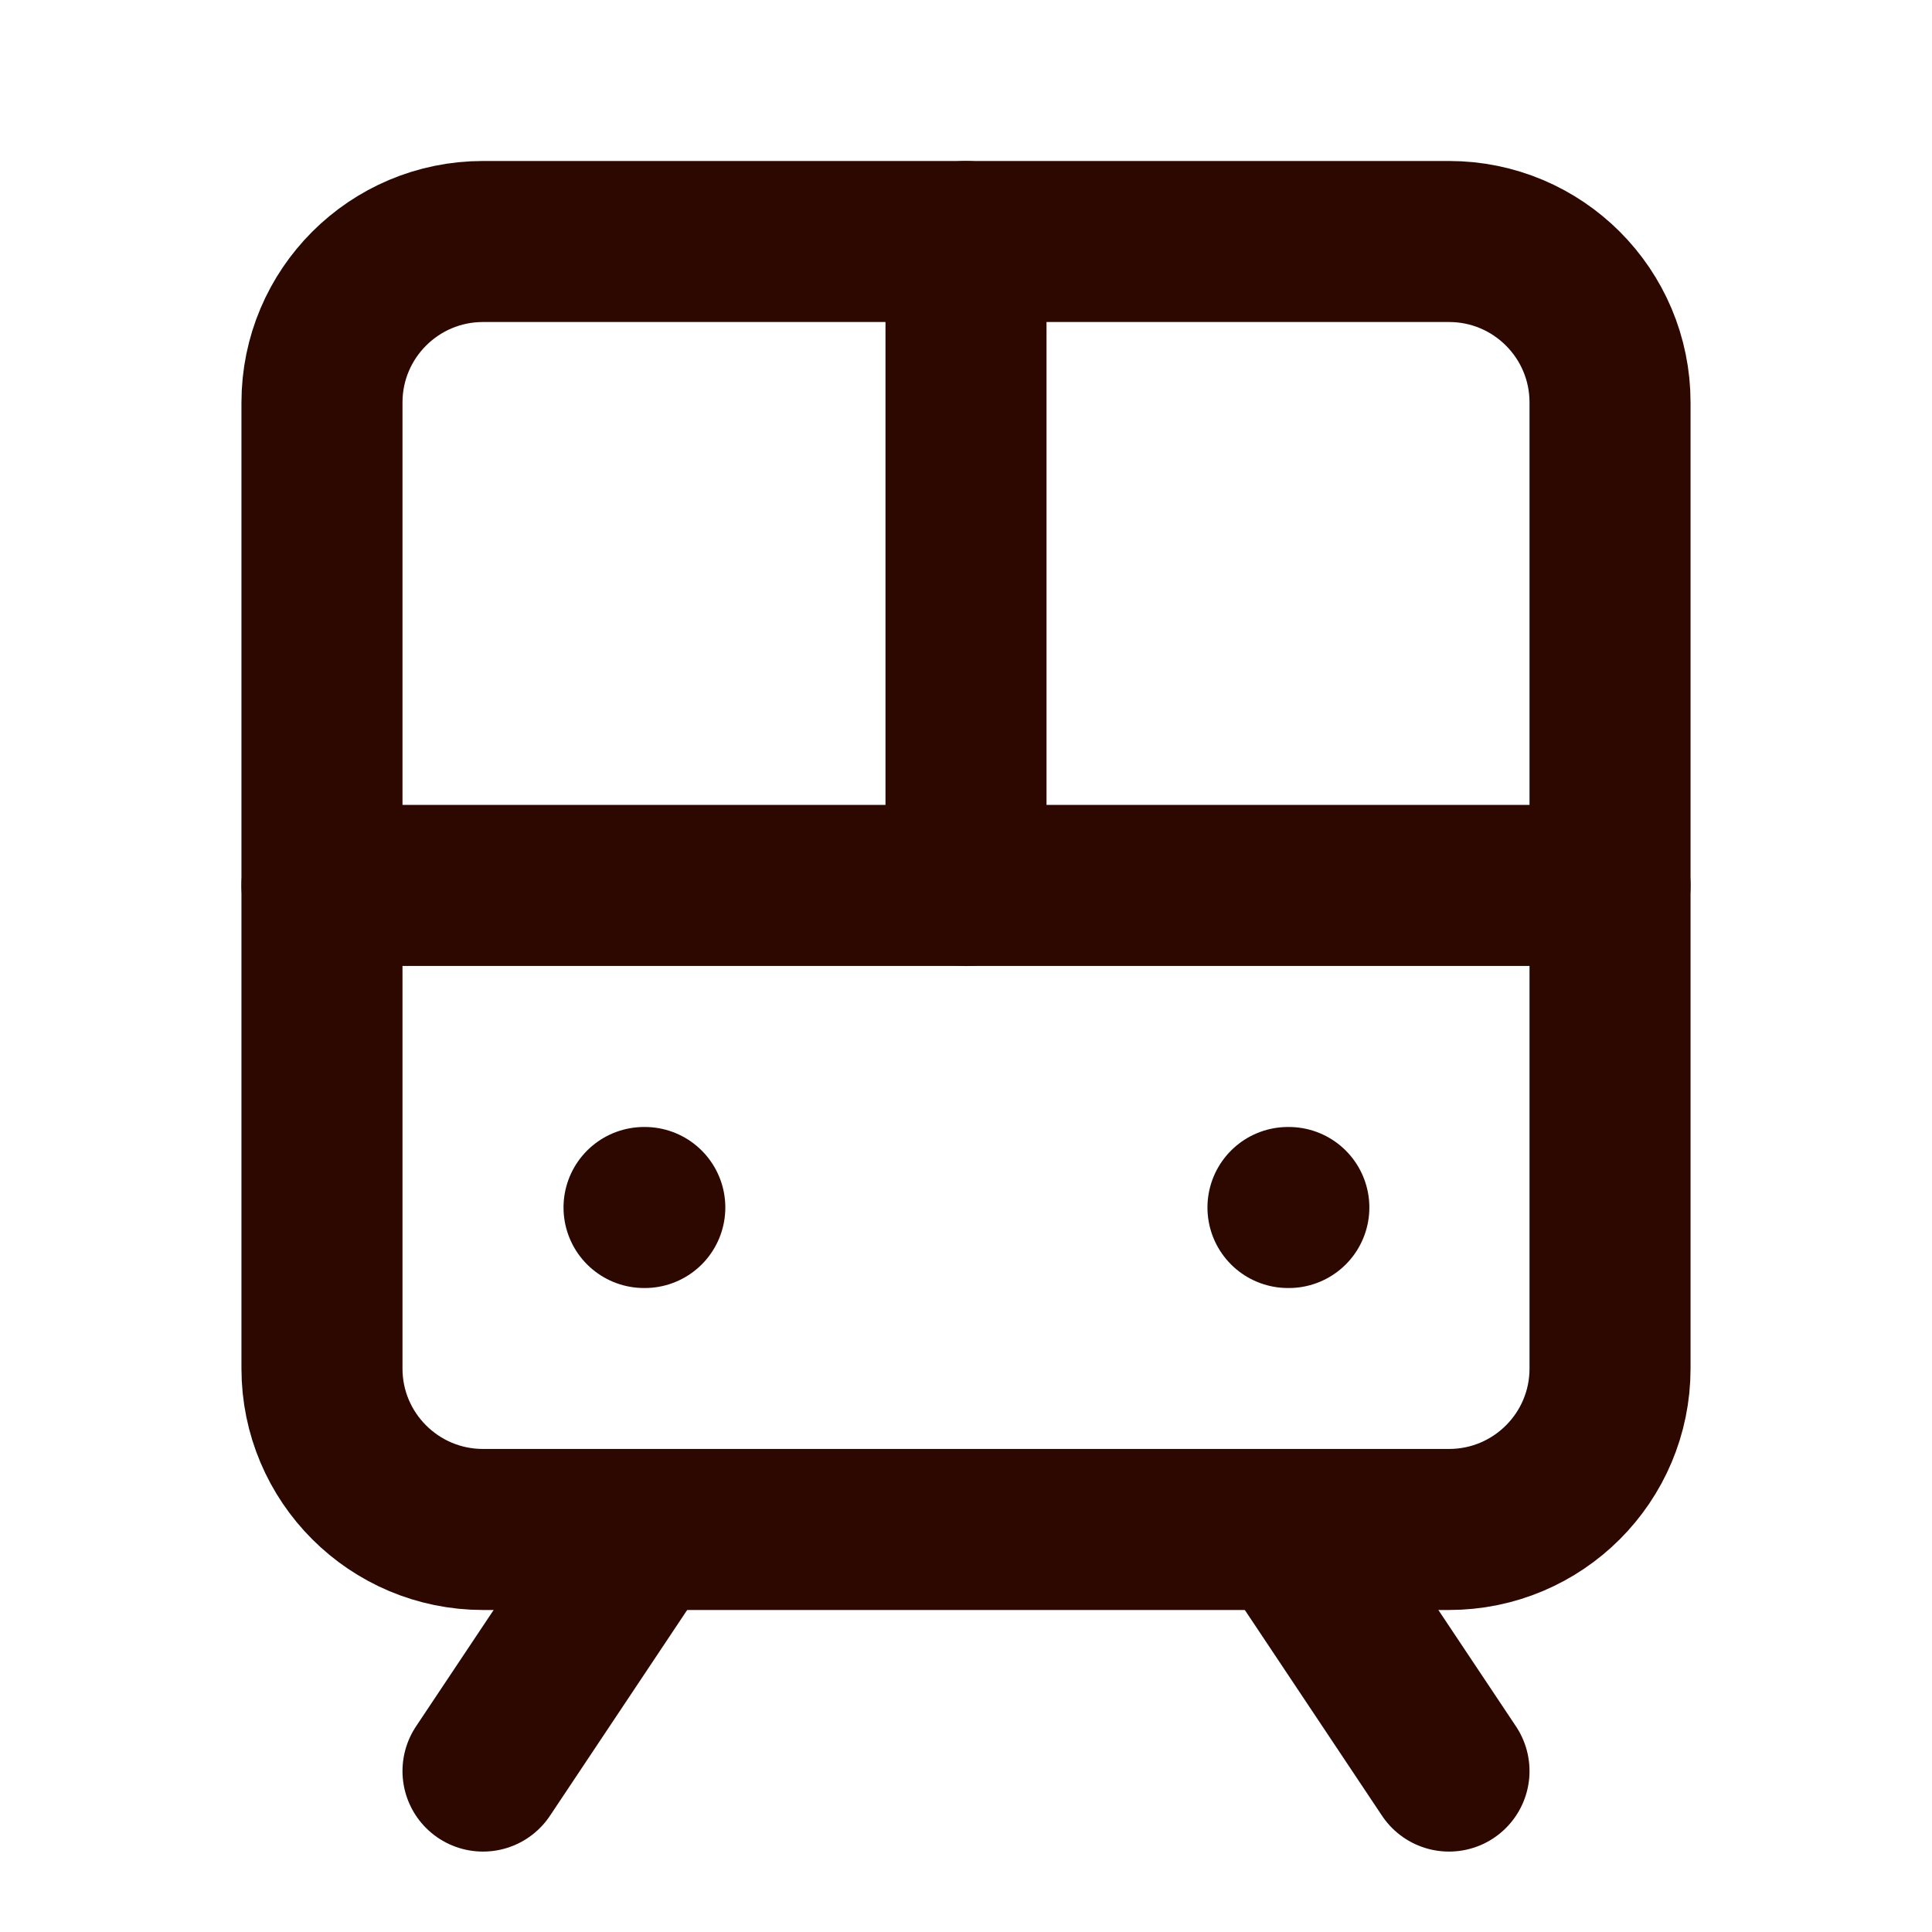
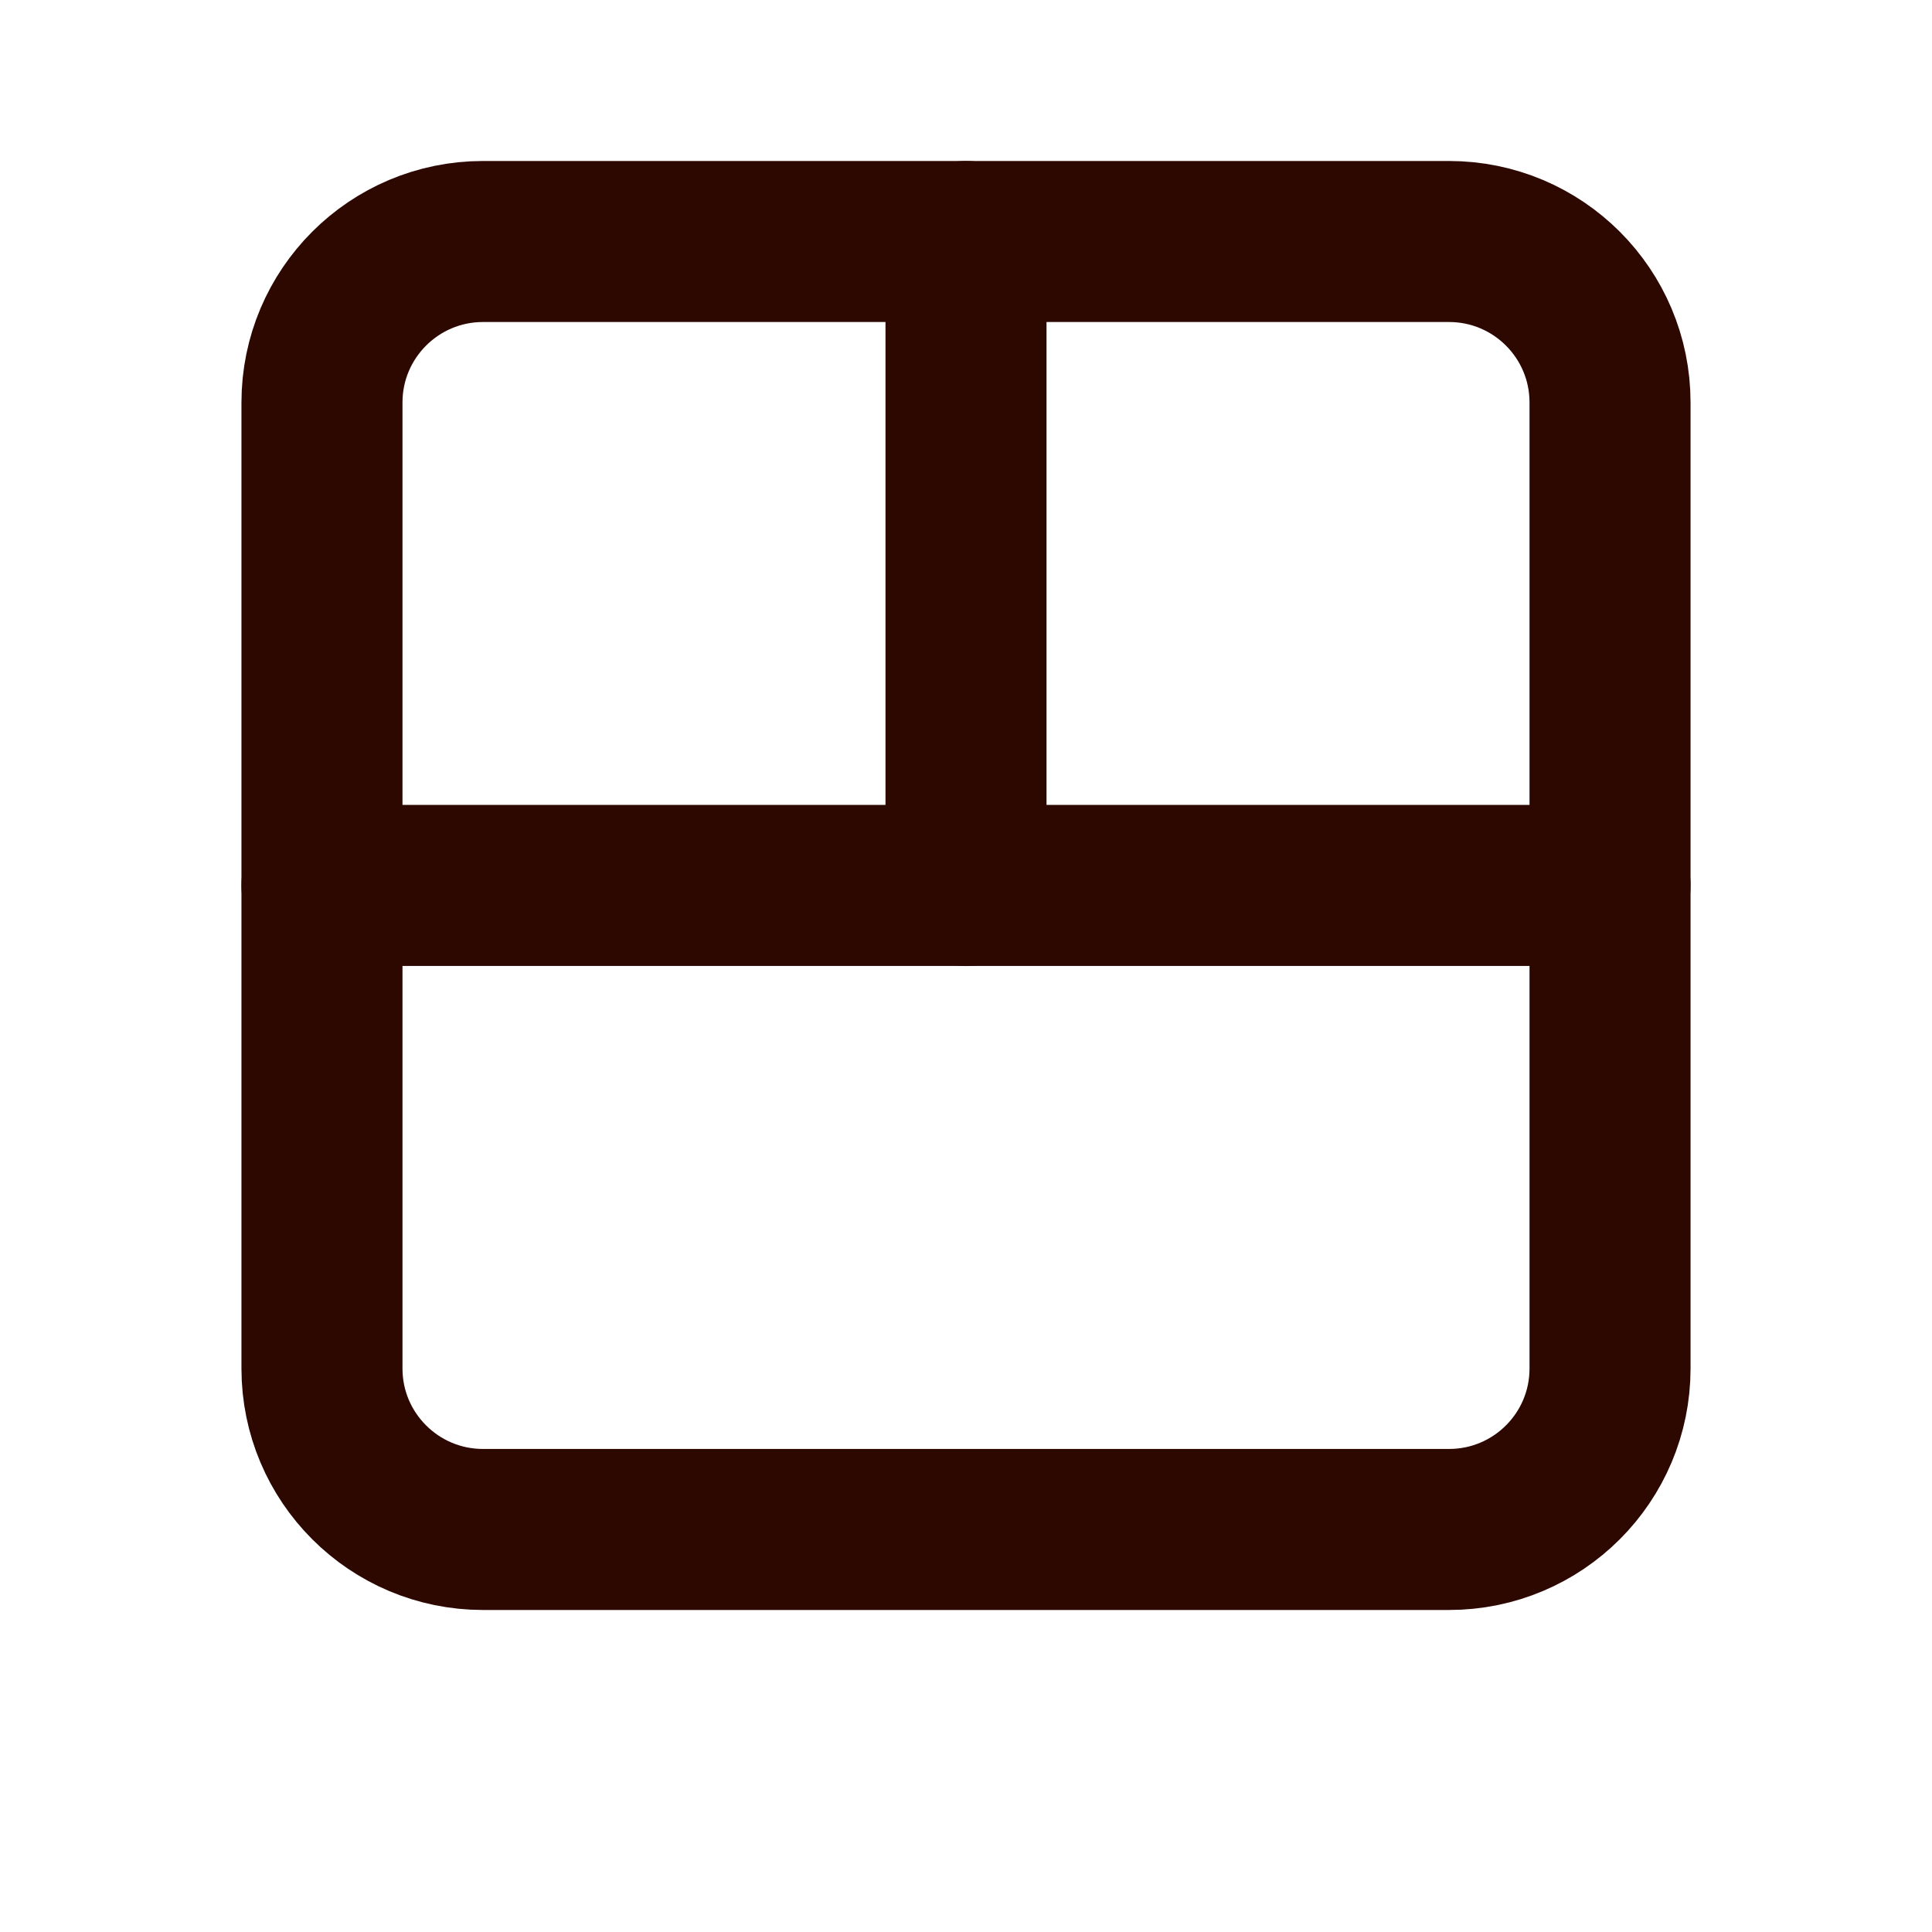
<svg xmlns="http://www.w3.org/2000/svg" width="20" height="20" viewBox="0 0 20 20" fill="none">
  <path d="M15 2.5H5C4.08 2.5 3.333 3.246 3.333 4.167V14.167C3.333 15.087 4.08 15.833 5 15.833H15C15.921 15.833 16.667 15.087 16.667 14.167V4.167C16.667 3.246 15.921 2.5 15 2.5Z" stroke="#2D0800" stroke-width="1.667" stroke-linecap="round" stroke-linejoin="round" />
  <path d="M3.333 9.166H16.667" stroke="#2D0800" stroke-width="1.667" stroke-linecap="round" stroke-linejoin="round" />
  <path d="M10 2.5V9.167" stroke="#2D0800" stroke-width="1.667" stroke-linecap="round" stroke-linejoin="round" />
-   <path d="M6.667 15.834L5 18.334" stroke="#2D0800" stroke-width="1.667" stroke-linecap="round" stroke-linejoin="round" />
-   <path d="M15 18.334L13.333 15.834" stroke="#2D0800" stroke-width="1.667" stroke-linecap="round" stroke-linejoin="round" />
-   <path d="M6.667 12.5H6.675" stroke="#2D0800" stroke-width="1.667" stroke-linecap="round" stroke-linejoin="round" />
-   <path d="M13.333 12.5H13.342" stroke="#2D0800" stroke-width="1.667" stroke-linecap="round" stroke-linejoin="round" />
</svg>